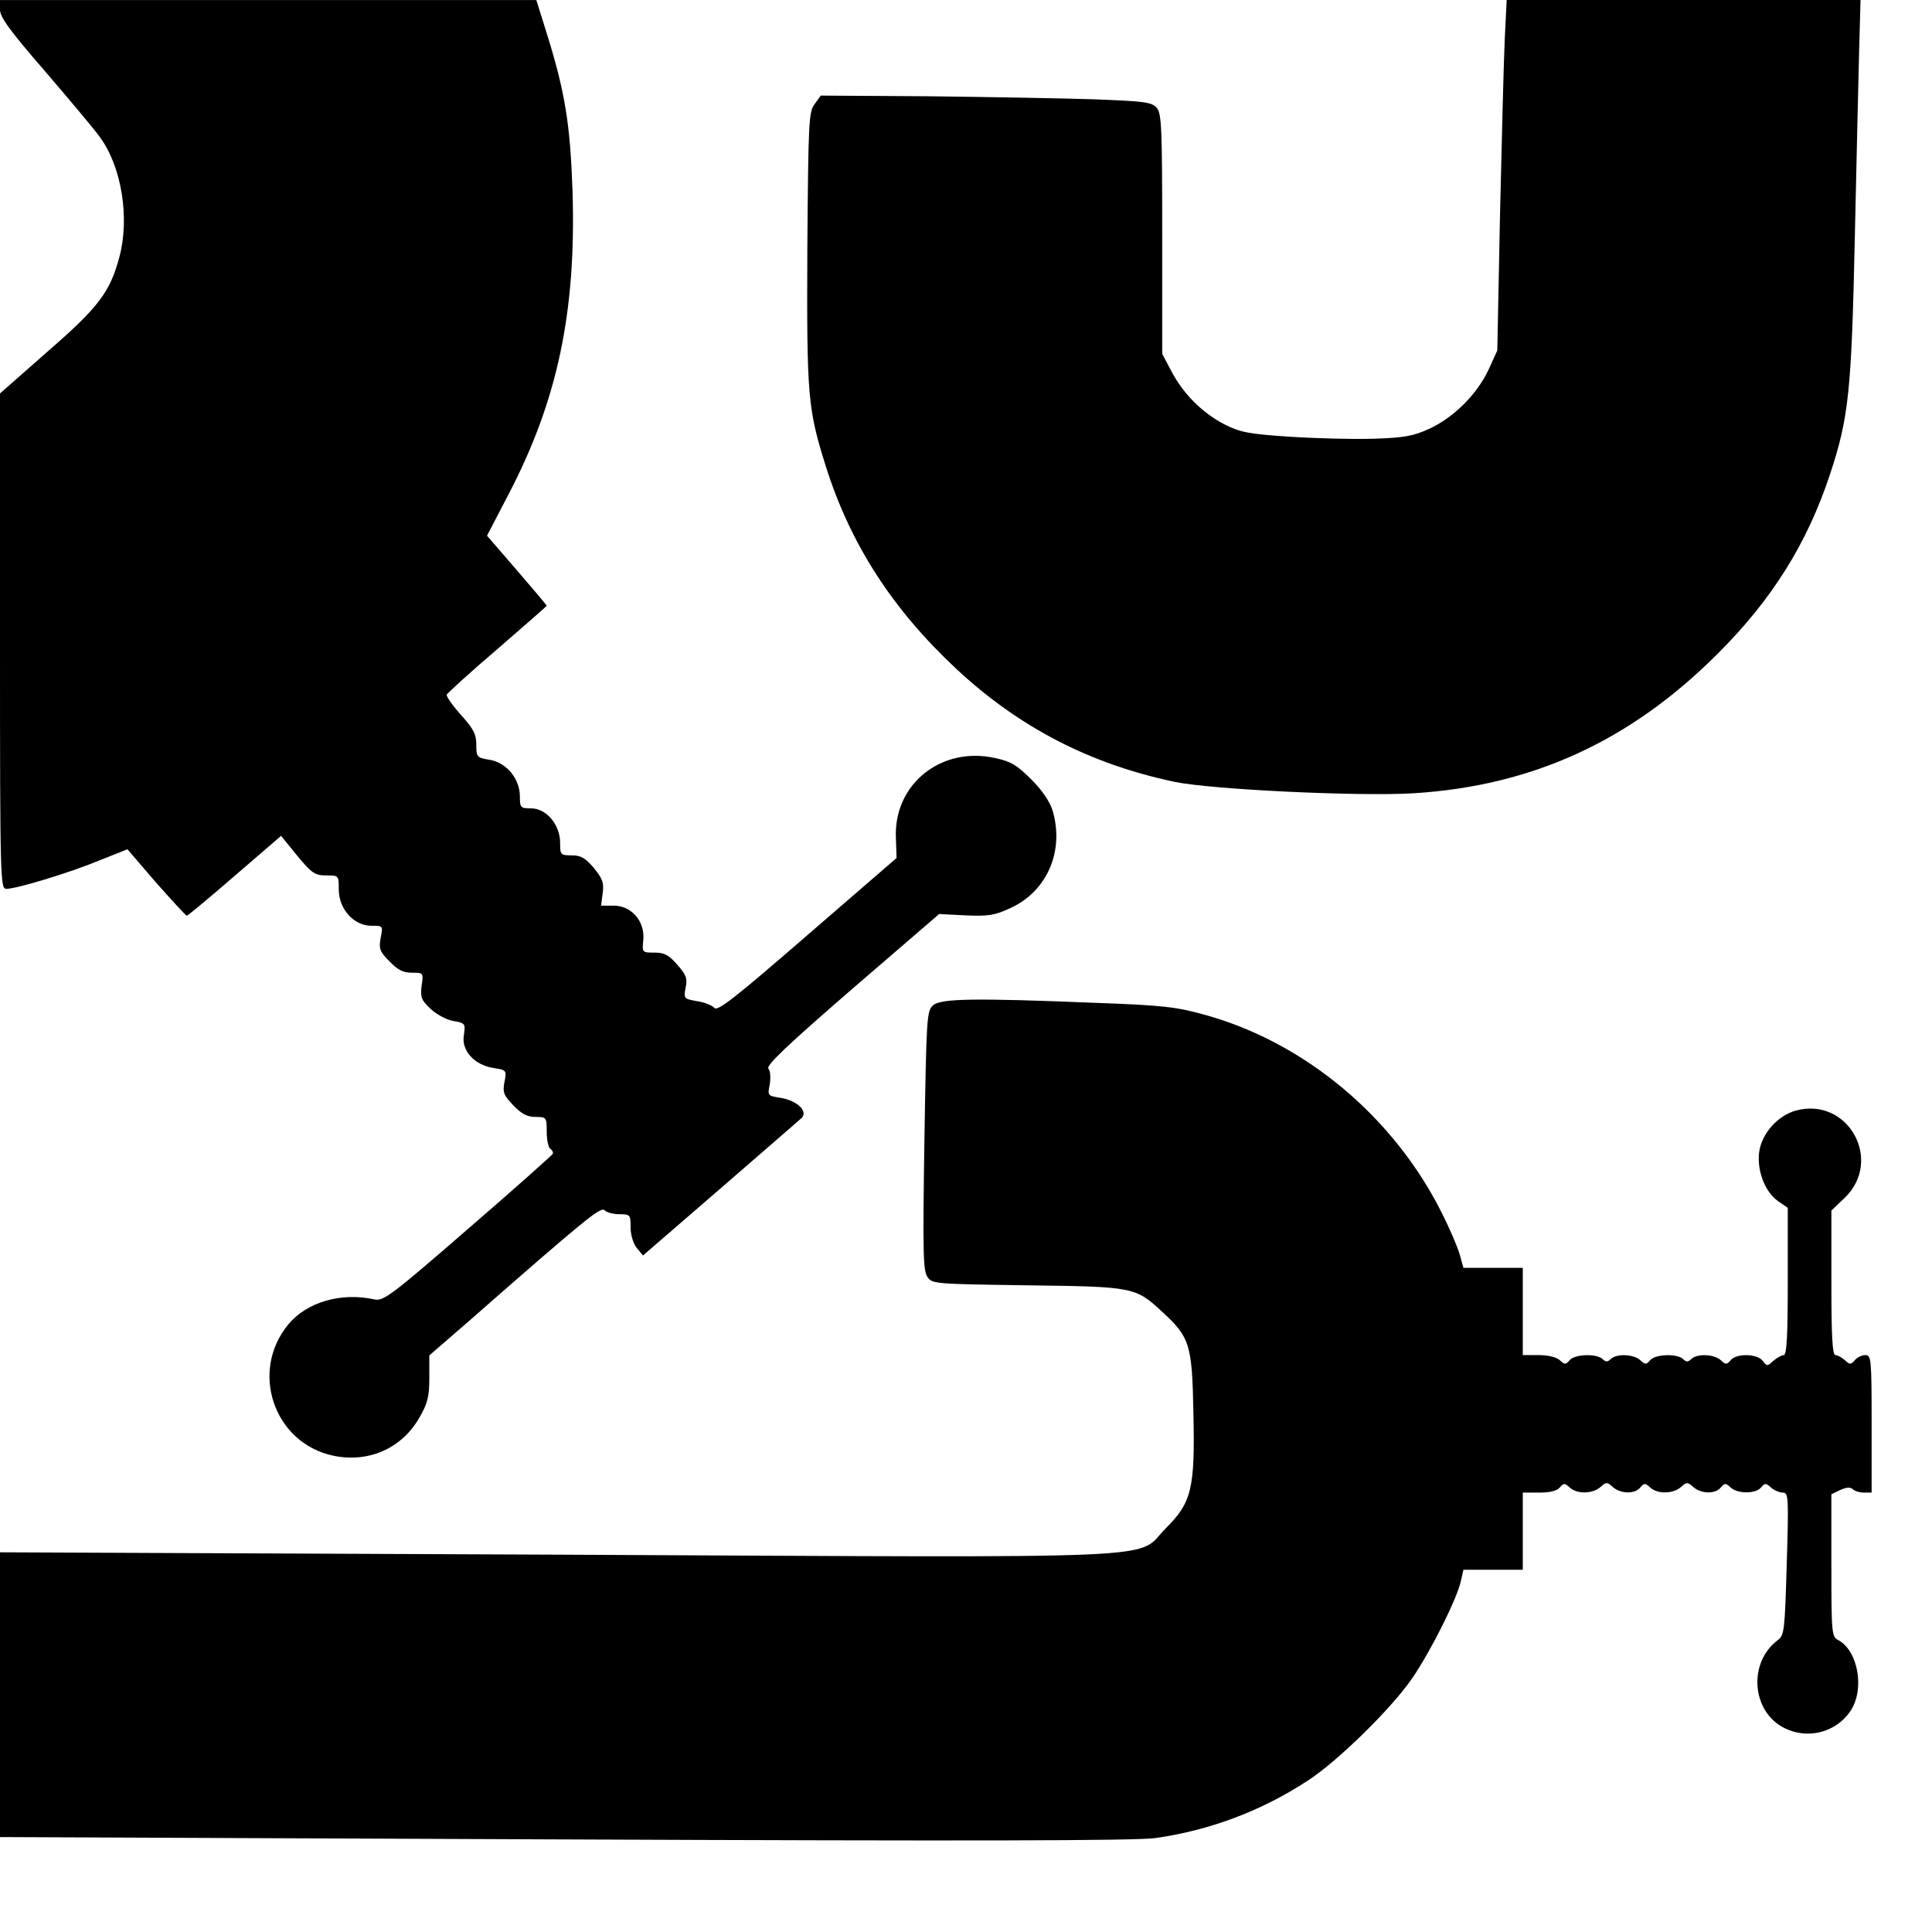
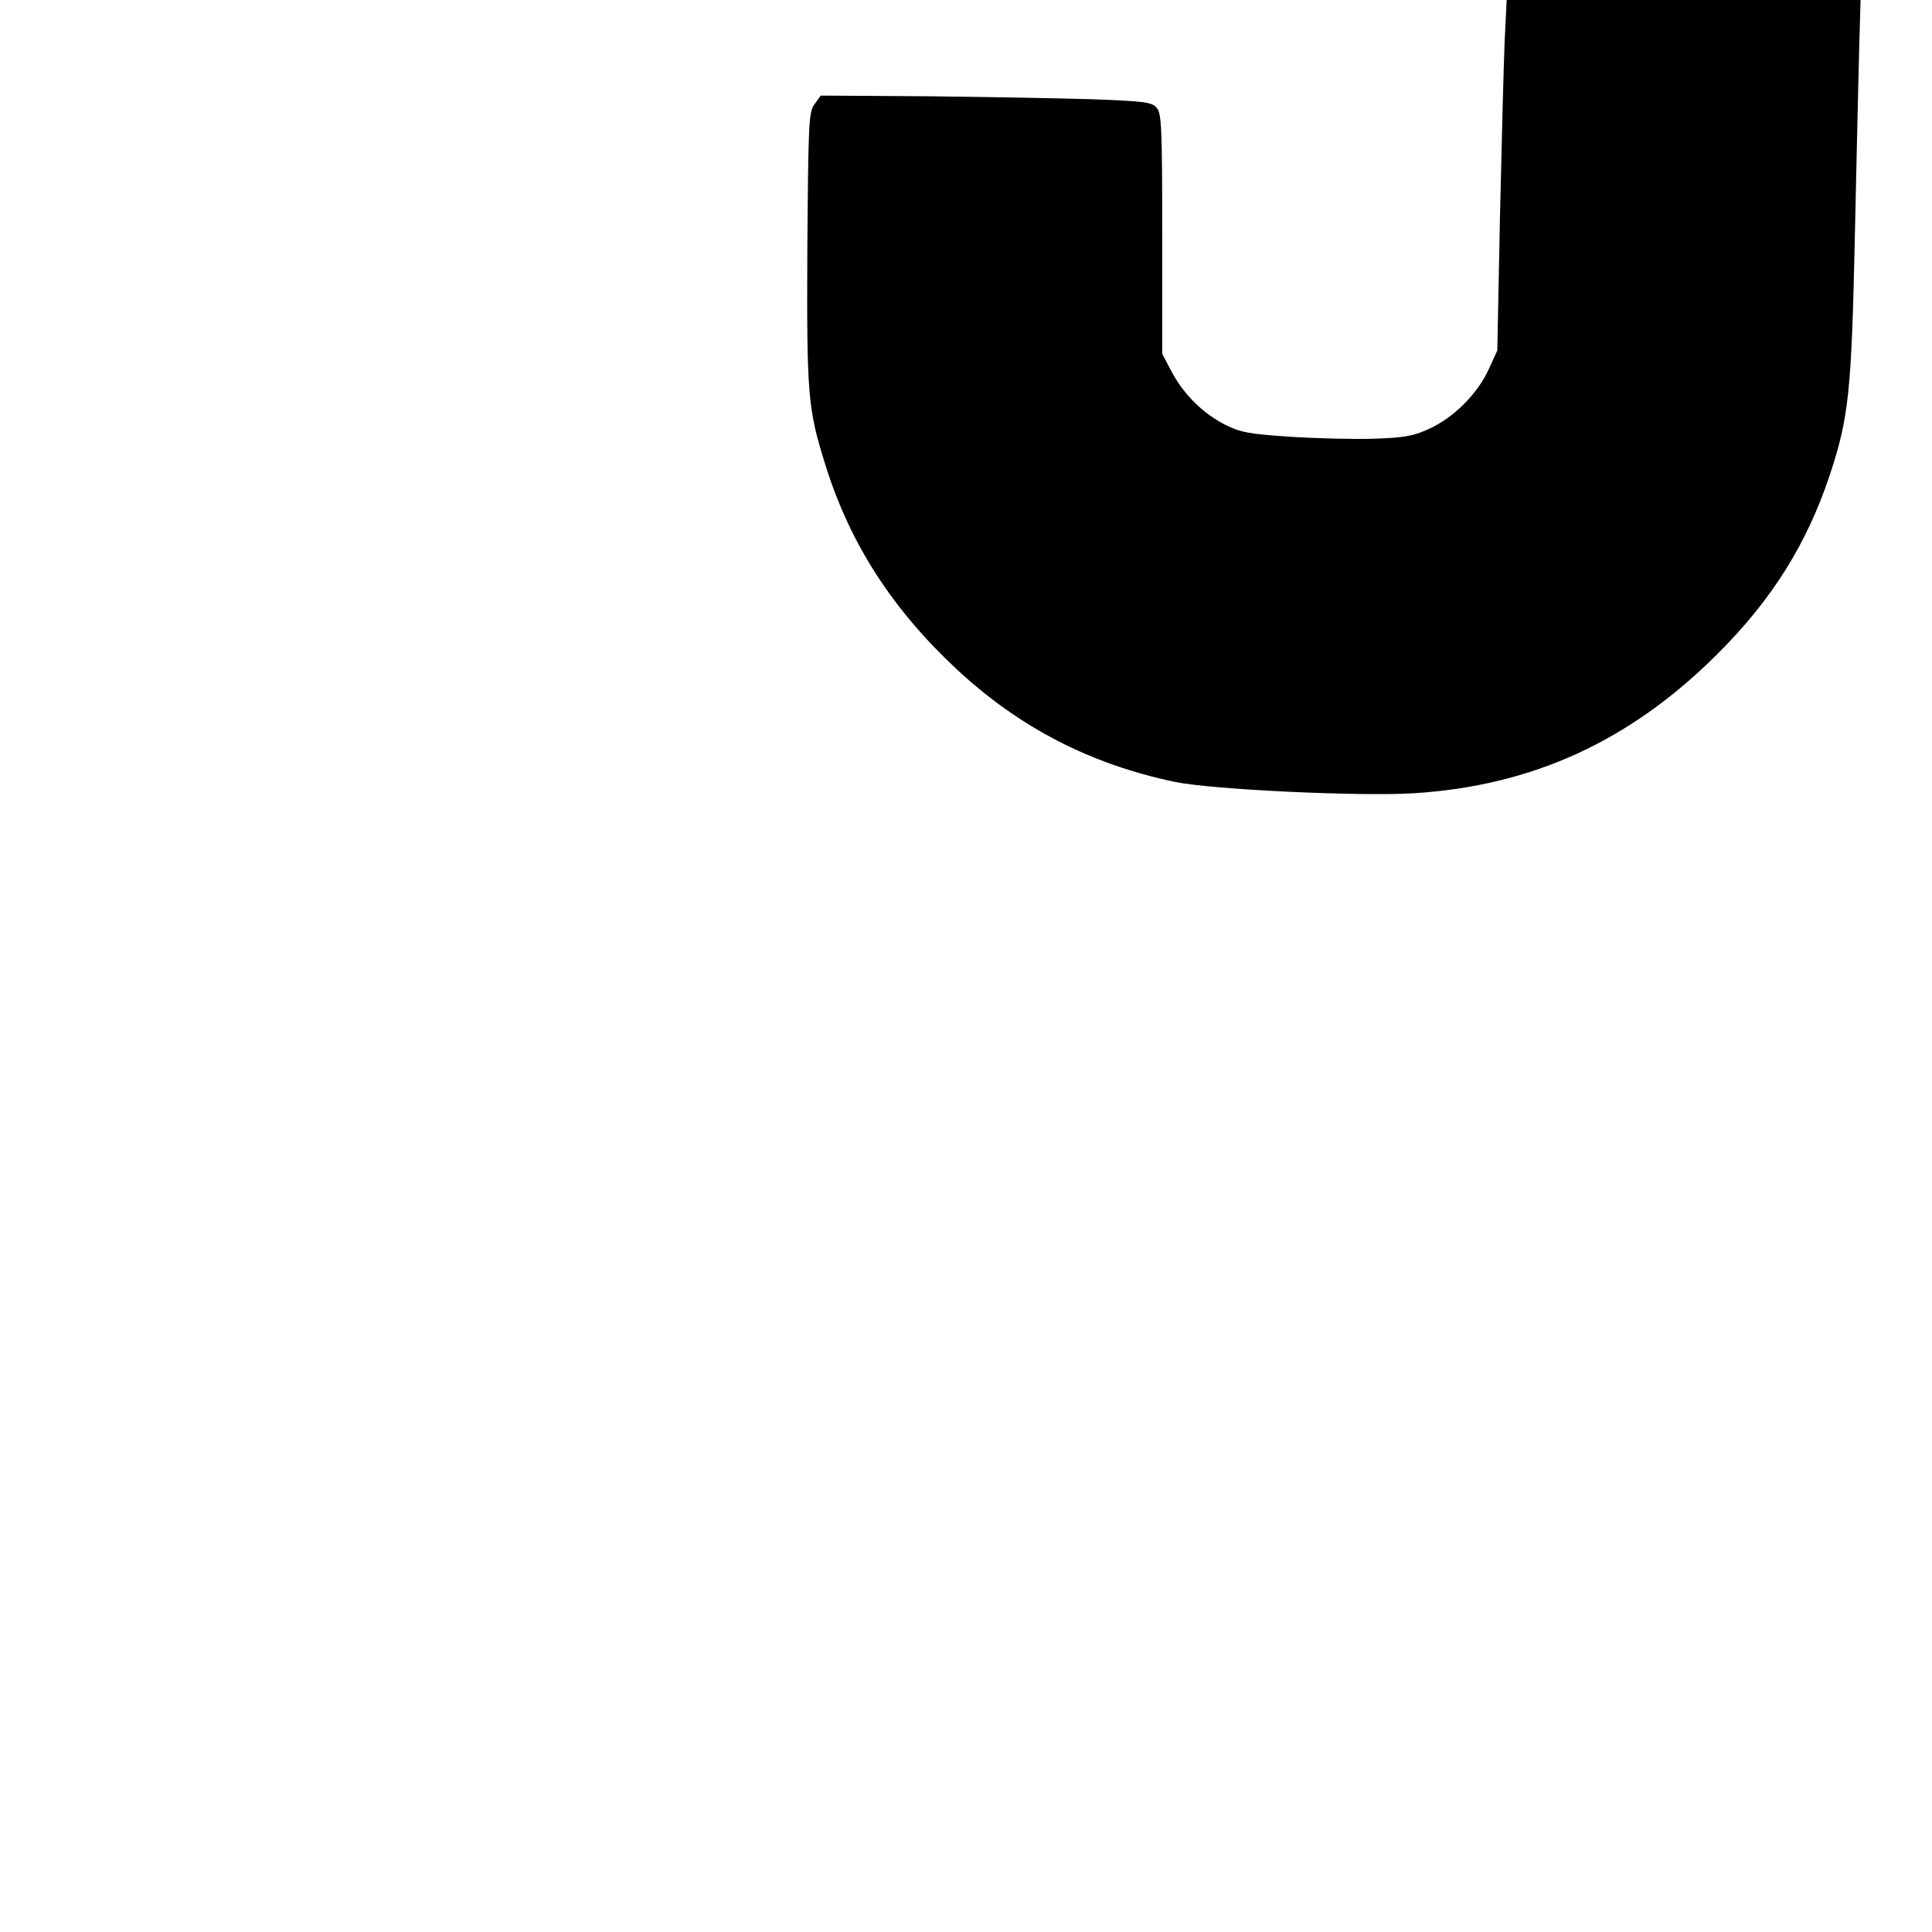
<svg xmlns="http://www.w3.org/2000/svg" version="1.0" width="100mm" height="100mm" viewBox="0 0 576 576" preserveAspectRatio="xMidYMid meet">
  <g transform="translate(0,576) scale(0.1,-0.1)" fill="#000000" stroke="none">
-     <path d="M0 5731 c0 -22 29 -62 133 -182 73 -85 148 -174 165 -198 65 -89 89 -241 58 -357 -28 -105 -62 -150 -214 -282 l-142 -125 0 -738 c0 -718 1 -739 19 -739 30 0 189 48 278 85 l83 33 85 -99 c48 -54 89 -99 92 -99 3 0 68 54 143 119 l138 119 48 -59 c44 -53 53 -59 87 -59 37 0 37 0 37 -42 0 -58 45 -108 97 -108 35 0 35 0 28 -36 -6 -32 -3 -41 26 -70 25 -26 41 -34 67 -34 34 0 35 0 29 -39 -4 -34 -1 -43 27 -69 17 -16 48 -33 68 -36 35 -6 36 -8 31 -42 -8 -46 31 -89 88 -98 39 -6 40 -7 33 -42 -6 -31 -2 -40 27 -70 24 -25 41 -34 66 -34 32 0 33 -1 33 -44 0 -25 5 -48 11 -51 5 -4 9 -10 7 -15 -2 -4 -115 -105 -253 -224 -228 -198 -252 -216 -279 -210 -99 22 -201 -8 -256 -74 -117 -141 -43 -355 134 -392 105 -22 204 22 256 113 25 43 30 63 30 119 l0 67 113 98 c351 308 398 346 409 335 7 -7 27 -12 45 -12 32 0 33 -2 33 -39 0 -23 8 -48 18 -61 l19 -23 229 198 c126 109 235 204 243 211 22 20 -12 53 -62 61 -38 6 -39 6 -32 40 3 19 2 40 -4 47 -8 9 54 68 249 237 l260 224 79 -4 c68 -3 87 0 134 22 109 50 161 170 125 291 -8 26 -31 60 -63 92 -43 43 -61 54 -108 64 -161 36 -303 -78 -296 -238 l2 -60 -266 -230 c-213 -185 -268 -228 -277 -217 -6 7 -29 17 -51 20 -40 7 -41 8 -35 40 6 28 2 39 -25 69 -25 29 -38 36 -68 36 -36 0 -37 0 -33 38 5 55 -35 102 -88 102 l-38 0 5 38 c4 31 -1 43 -27 75 -25 29 -38 37 -66 37 -33 0 -34 2 -34 37 0 54 -41 103 -86 103 -32 0 -34 2 -34 36 0 52 -40 101 -91 109 -37 6 -39 8 -39 45 0 31 -8 47 -46 89 -25 28 -44 55 -42 60 1 4 69 66 151 136 81 70 147 128 147 129 0 2 -40 49 -89 106 l-89 103 63 121 c148 283 203 547 192 906 -7 200 -22 295 -77 471 l-31 99 -799 0 -800 0 0 -29z" />
    <path d="M4486 5638 c-3 -68 -9 -303 -14 -523 l-8 -400 -26 -57 c-34 -73 -103 -142 -176 -176 -48 -22 -74 -27 -167 -30 -60 -2 -173 1 -250 6 -121 8 -147 13 -193 36 -66 34 -123 90 -159 158 l-28 53 0 357 c0 317 -2 359 -16 376 -15 18 -36 20 -190 26 -96 3 -317 7 -493 9 l-319 2 -18 -25 c-18 -23 -19 -52 -22 -430 -2 -442 1 -478 55 -650 73 -232 199 -427 390 -605 187 -174 398 -283 650 -336 109 -23 553 -44 713 -34 354 22 646 156 905 415 163 162 267 329 335 533 57 172 65 248 75 712 5 231 11 484 13 563 l4 142 -527 0 -528 0 -6 -122z" />
-     <path d="M2782 2763 c-19 -17 -20 -34 -26 -403 -5 -332 -4 -389 9 -407 14 -21 23 -21 297 -25 318 -4 323 -5 403 -79 83 -76 89 -98 93 -301 5 -225 -5 -267 -81 -343 -97 -96 75 -89 -1818 -80 l-1659 7 0 -424 0 -425 1683 -7 c1217 -5 1704 -4 1761 4 164 23 319 82 456 172 89 58 248 214 310 304 55 80 136 241 146 293 l7 31 88 0 89 0 0 115 0 115 49 0 c31 0 53 5 61 15 12 14 15 14 30 0 22 -20 69 -19 92 2 17 15 19 15 36 0 23 -21 66 -22 82 -2 12 14 15 14 30 0 22 -20 69 -19 92 2 17 15 19 15 36 0 23 -21 66 -22 82 -2 12 14 15 14 30 0 21 -19 74 -19 90 0 12 14 15 14 30 0 9 -8 25 -15 35 -15 17 0 18 -11 12 -212 -6 -200 -7 -213 -27 -228 -89 -67 -78 -213 20 -262 70 -35 154 -13 197 51 43 64 23 179 -36 211 -20 10 -21 19 -21 223 l0 212 27 13 c18 8 30 9 37 2 5 -5 20 -10 33 -10 l23 0 0 205 c0 194 -1 205 -19 205 -10 0 -24 -7 -31 -15 -12 -14 -15 -14 -30 0 -9 8 -22 15 -28 15 -9 0 -12 57 -12 215 l0 216 39 37 c117 112 11 303 -145 261 -54 -15 -101 -68 -109 -122 -8 -54 16 -120 56 -148 l29 -20 0 -220 c0 -161 -3 -219 -12 -219 -6 0 -20 -8 -31 -17 -18 -17 -19 -17 -32 0 -15 21 -78 23 -95 2 -12 -14 -15 -14 -30 0 -20 18 -71 20 -88 3 -9 -9 -15 -9 -24 0 -17 17 -83 15 -98 -3 -12 -14 -15 -14 -30 0 -20 18 -71 20 -88 3 -9 -9 -15 -9 -24 0 -17 17 -83 15 -98 -3 -12 -14 -15 -14 -30 0 -10 9 -35 15 -63 15 l-47 0 0 130 0 130 -88 0 -89 0 -12 43 c-7 23 -30 76 -51 118 -143 288 -410 512 -710 594 -82 23 -126 28 -320 35 -368 15 -464 13 -488 -7z" />
  </g>
</svg>